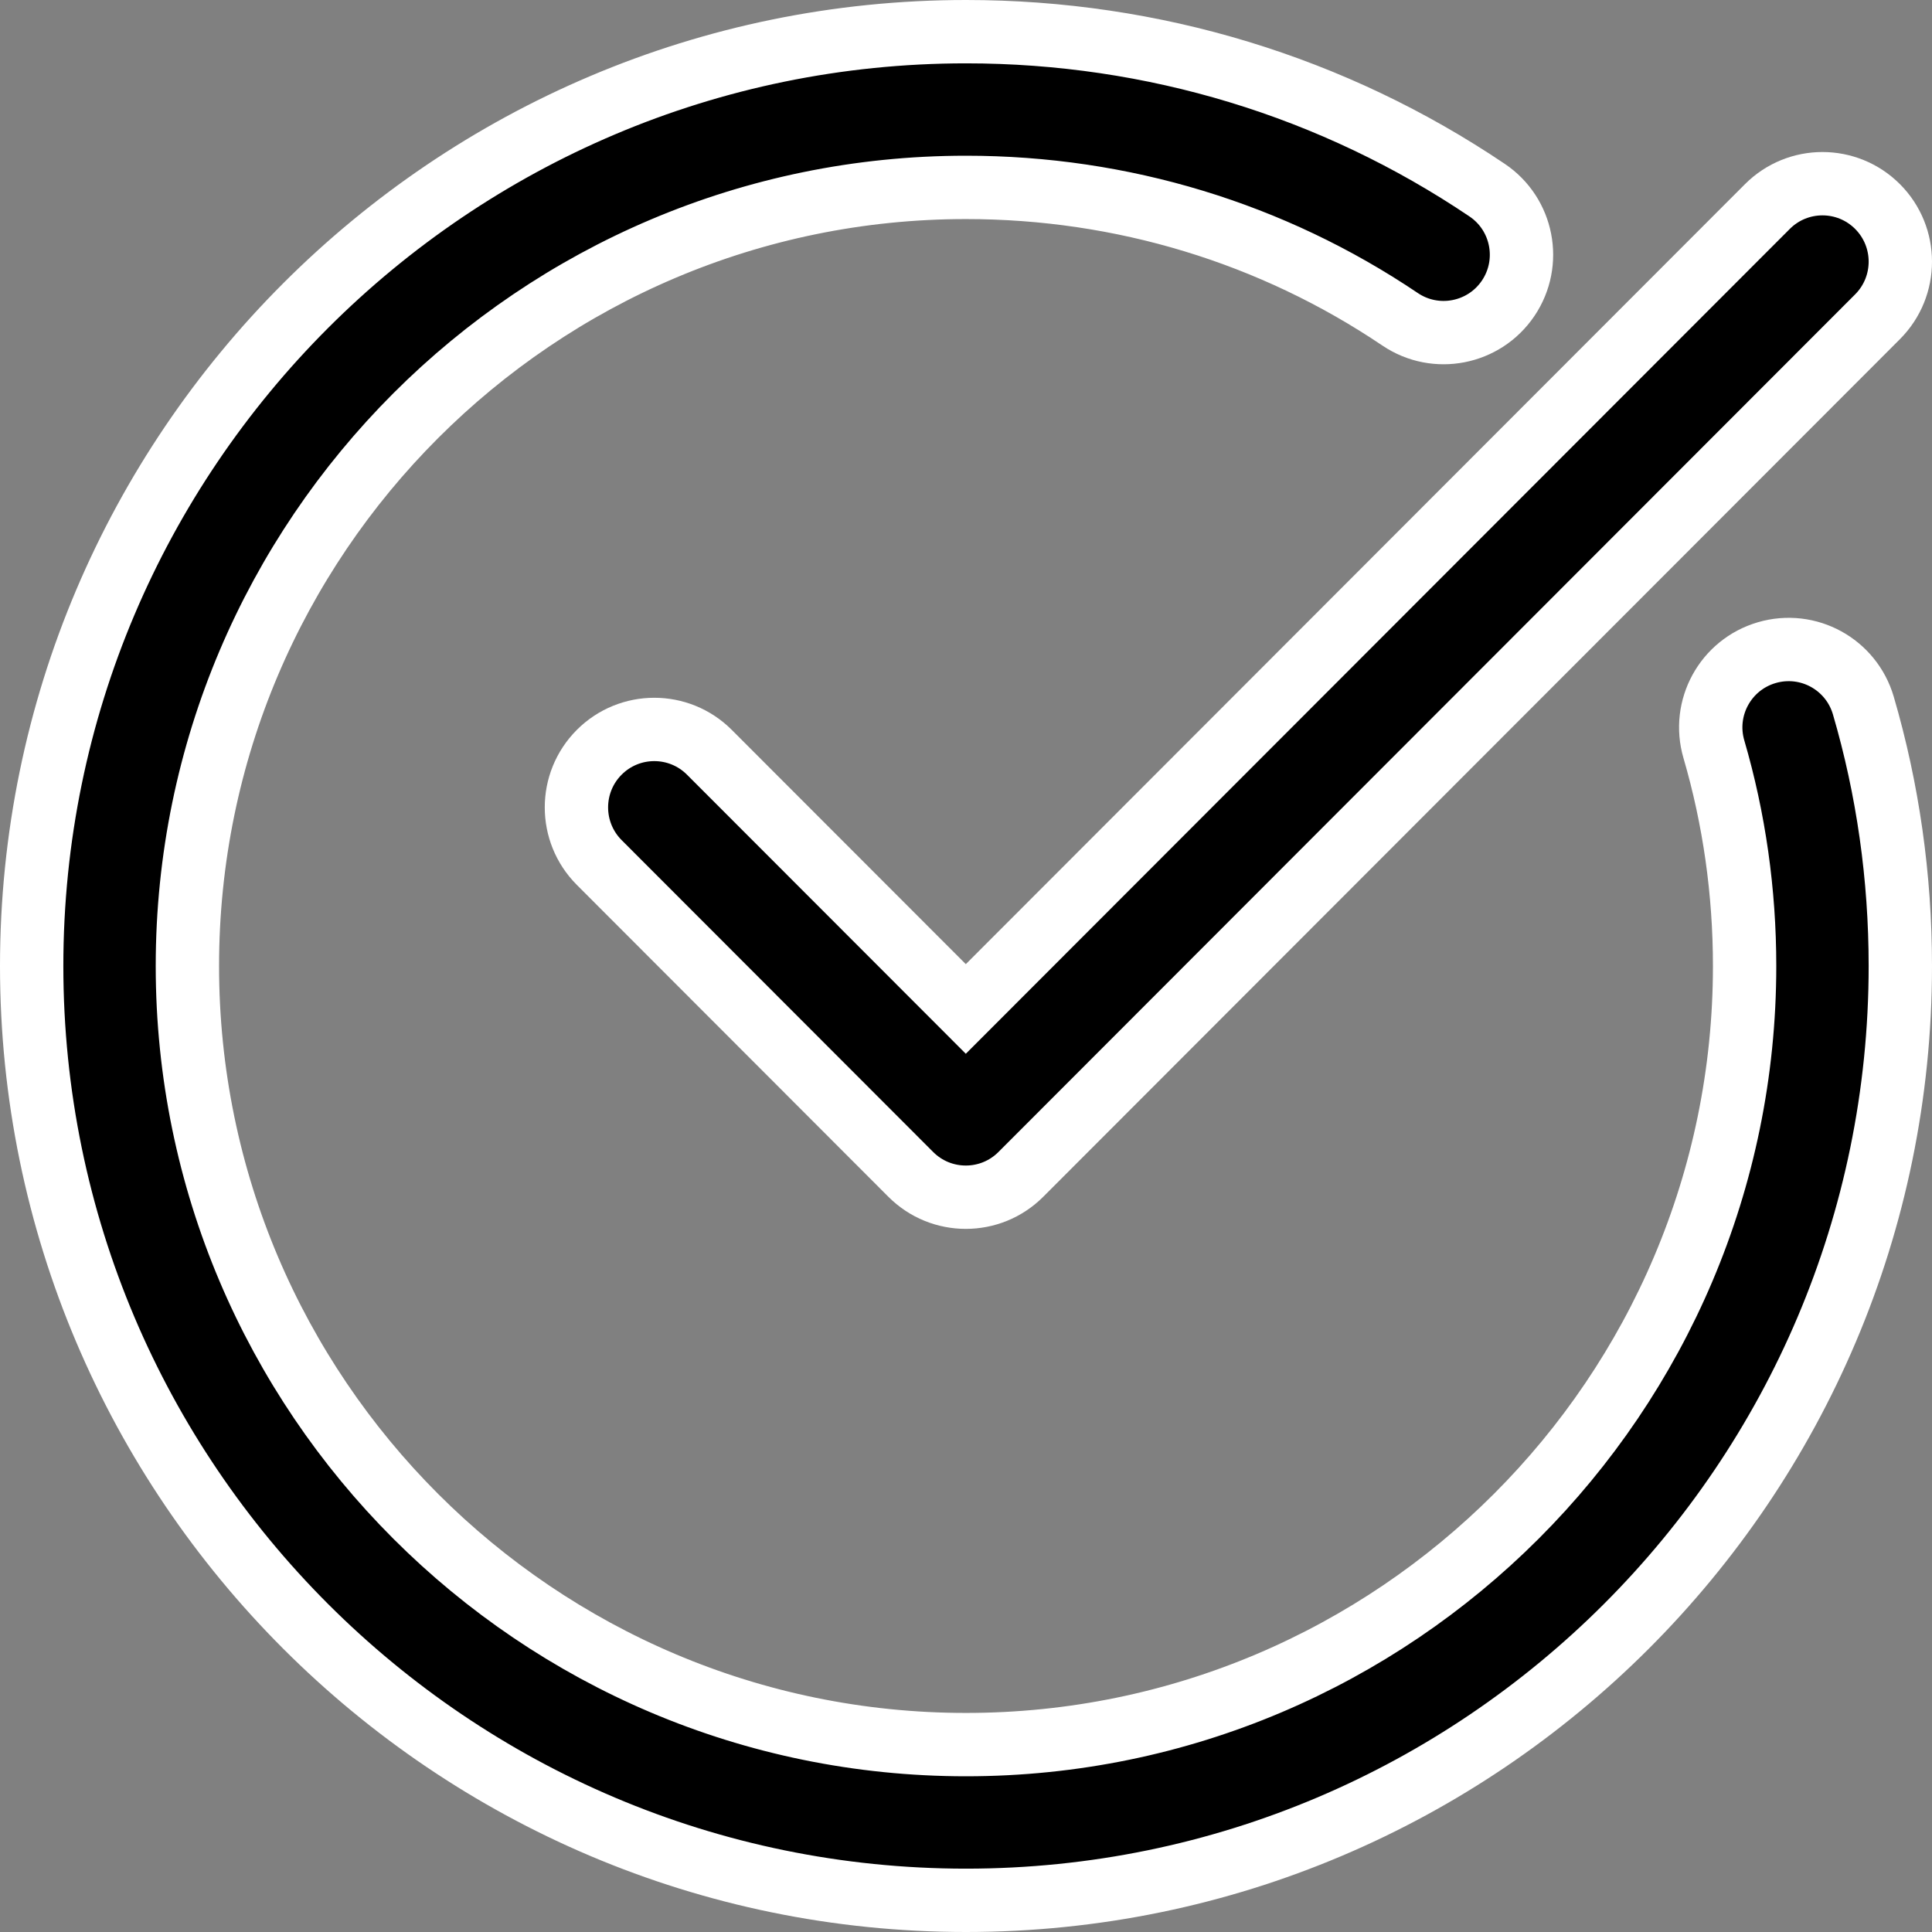
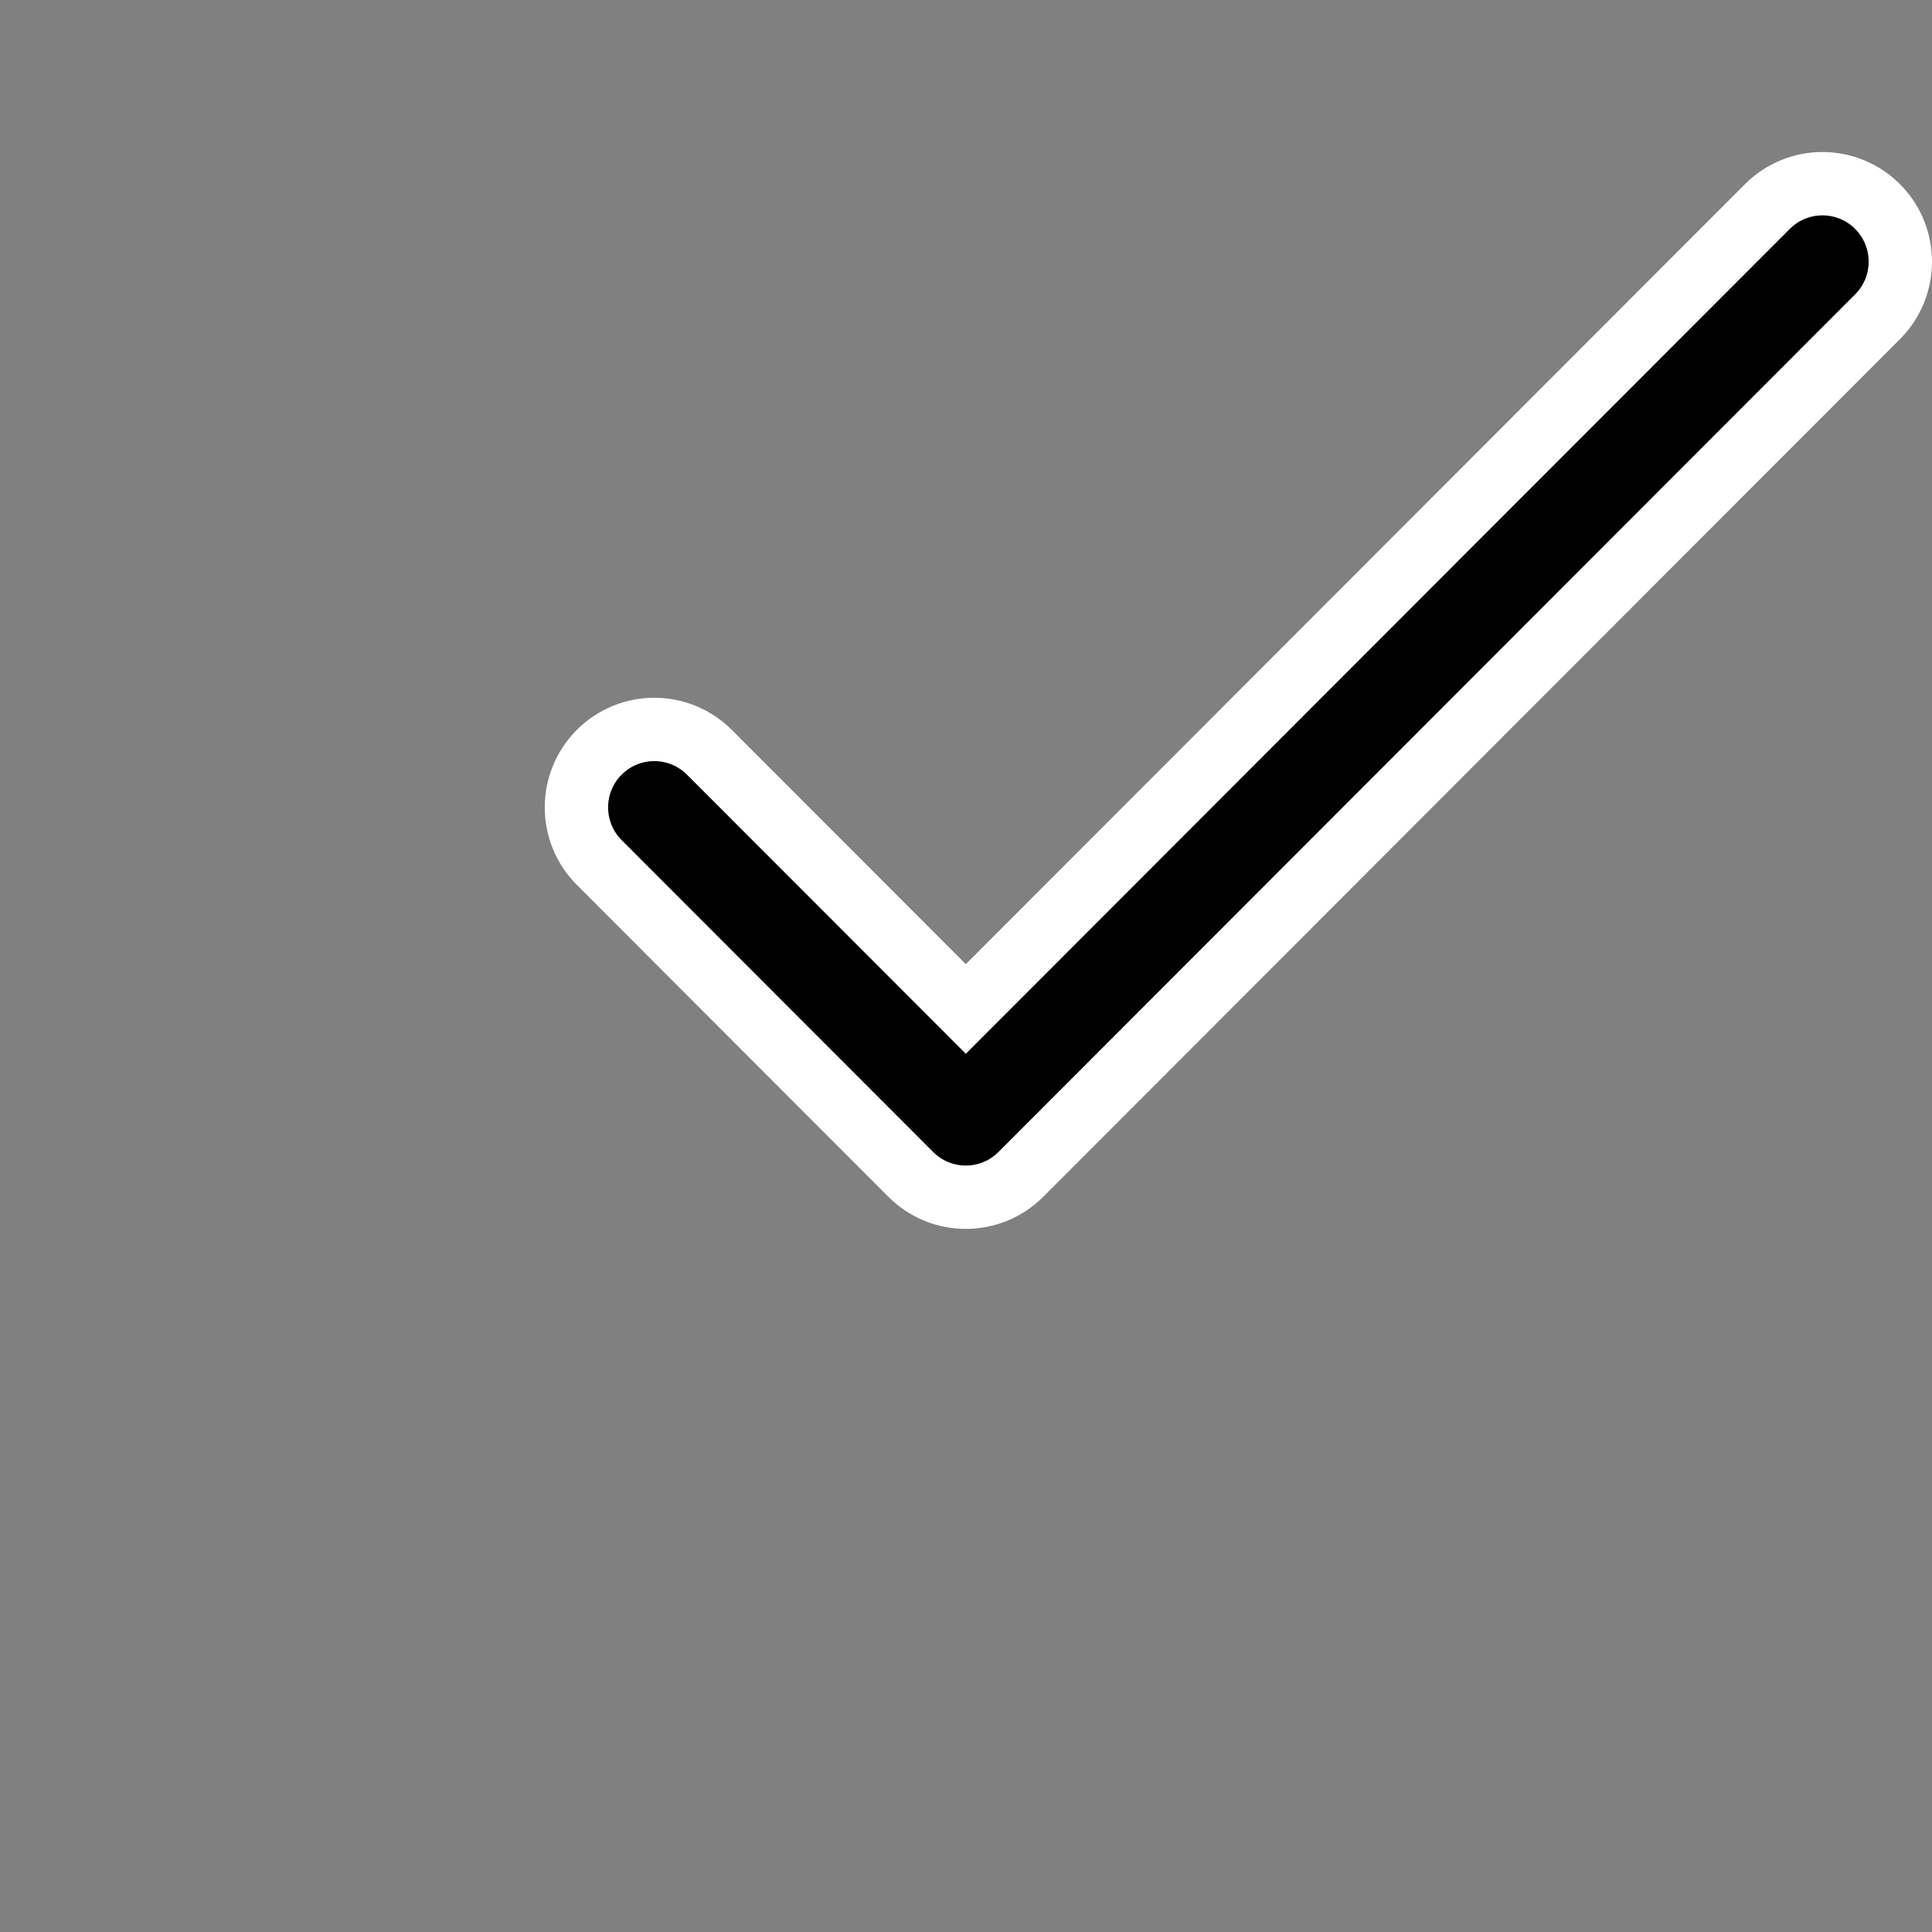
<svg xmlns="http://www.w3.org/2000/svg" width="305px" height="305px" viewBox="0 0 305 305" version="1.1">
  <rect x="0" y="0" width="305" height="305" fill="#808080" stroke="none" />
  <title>comment</title>
  <g id="Page-1" stroke="none" stroke-width="1" fill="none" fill-rule="evenodd">
    <g id="comment" transform="translate(5, 5)" fill="#000000" fill-rule="nonzero" stroke="#FFFFFF" stroke-width="10">
-       <path d="M147.5,295 C228.827,295 295,228.833 295,147.5 C295,133.462 293.04,119.628 289.16,106.379 C287.249,99.864 280.446,96.122 273.913,98.033 C267.392,99.939 263.662,106.766 265.567,113.281 C268.781,124.288 270.417,135.806 270.417,147.5 C270.417,215.275 215.275,270.417 147.5,270.417 C79.725,270.417 24.583,215.275 24.583,147.5 C24.583,79.725 79.725,24.583 147.5,24.583 C172.131,24.583 195.829,31.785 216.031,45.407 C221.655,49.203 229.301,47.711 233.092,42.088 C236.885,36.458 235.405,28.818 229.776,25.024 C205.498,8.655 177.05,0 147.5,0 C66.173,0 0,66.167 0,147.5 C0,228.833 66.173,295 147.5,295 Z" id="Path" />
      <path d="M274.015,27.604 L147.47,154.282 L106.985,113.759 C102.182,108.954 94.402,108.954 89.6,113.759 C84.8,118.566 84.8,126.355 89.6,131.163 L138.777,180.394 C141.181,182.801 144.321,184 147.47,184 C150.618,184 153.758,182.801 156.162,180.394 L291.4,45.008 C296.2,40.2 296.2,32.411 291.4,27.604 C286.598,22.799 278.818,22.799 274.015,27.604 Z" id="Path" />
    </g>
  </g>
</svg>